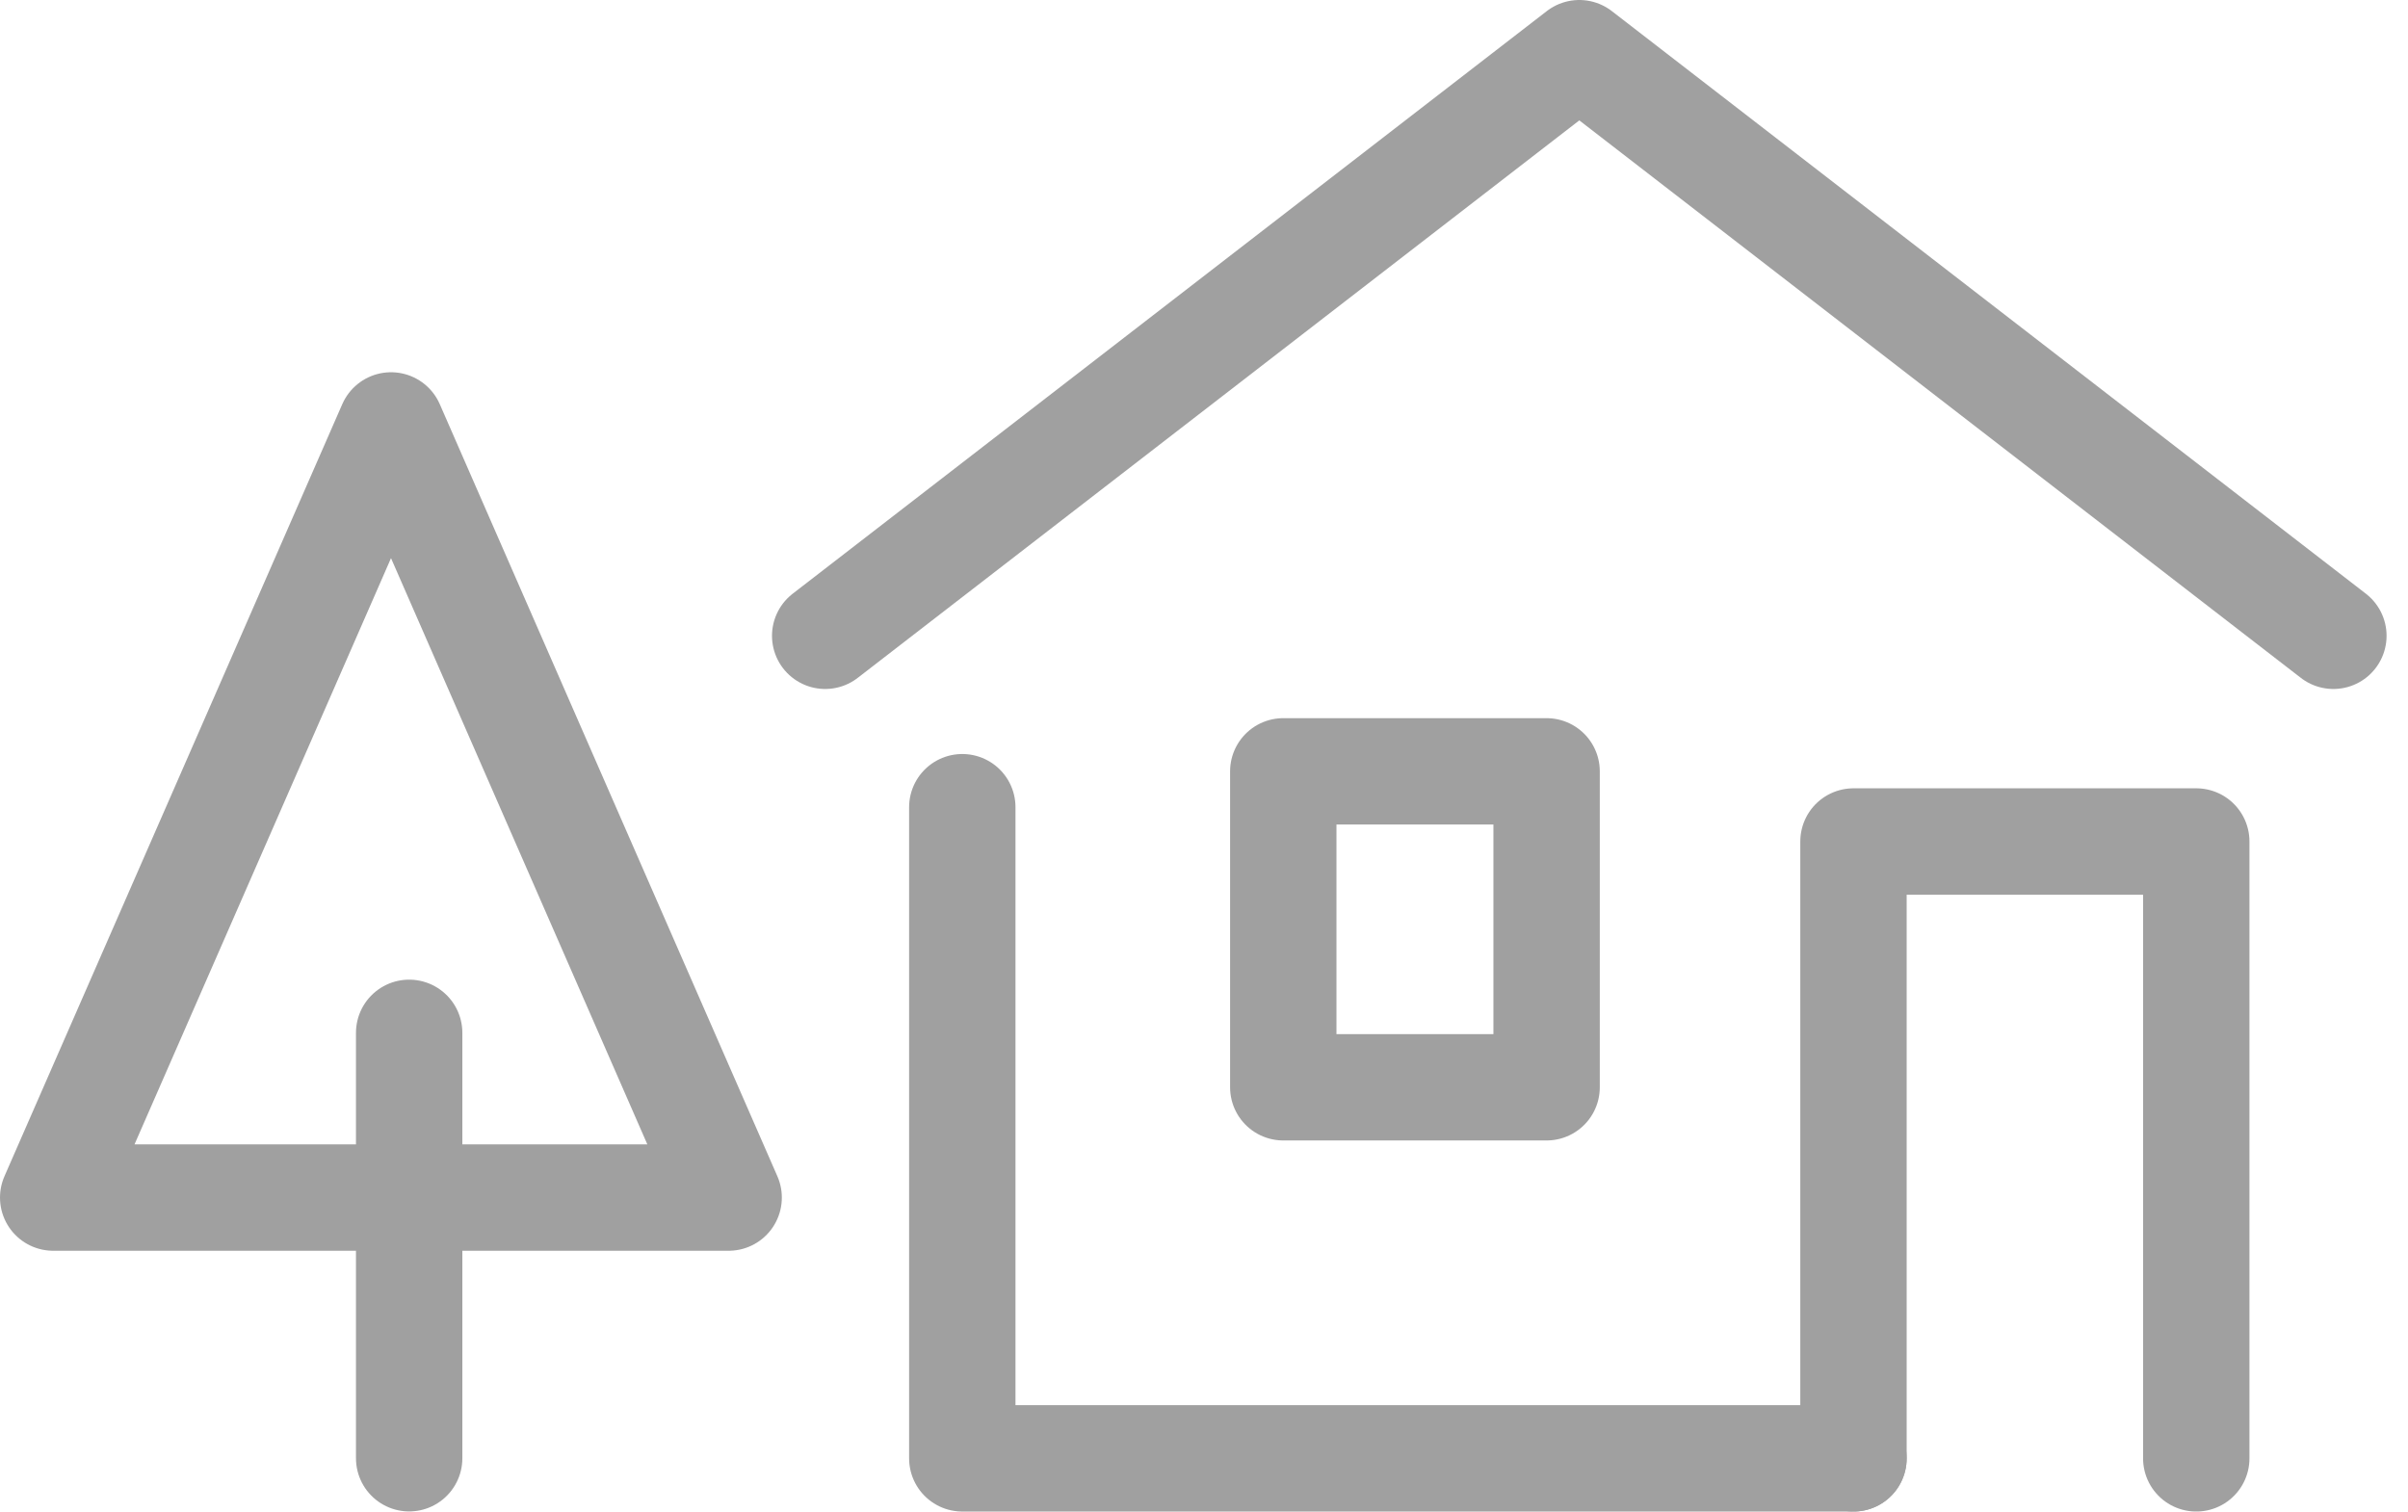
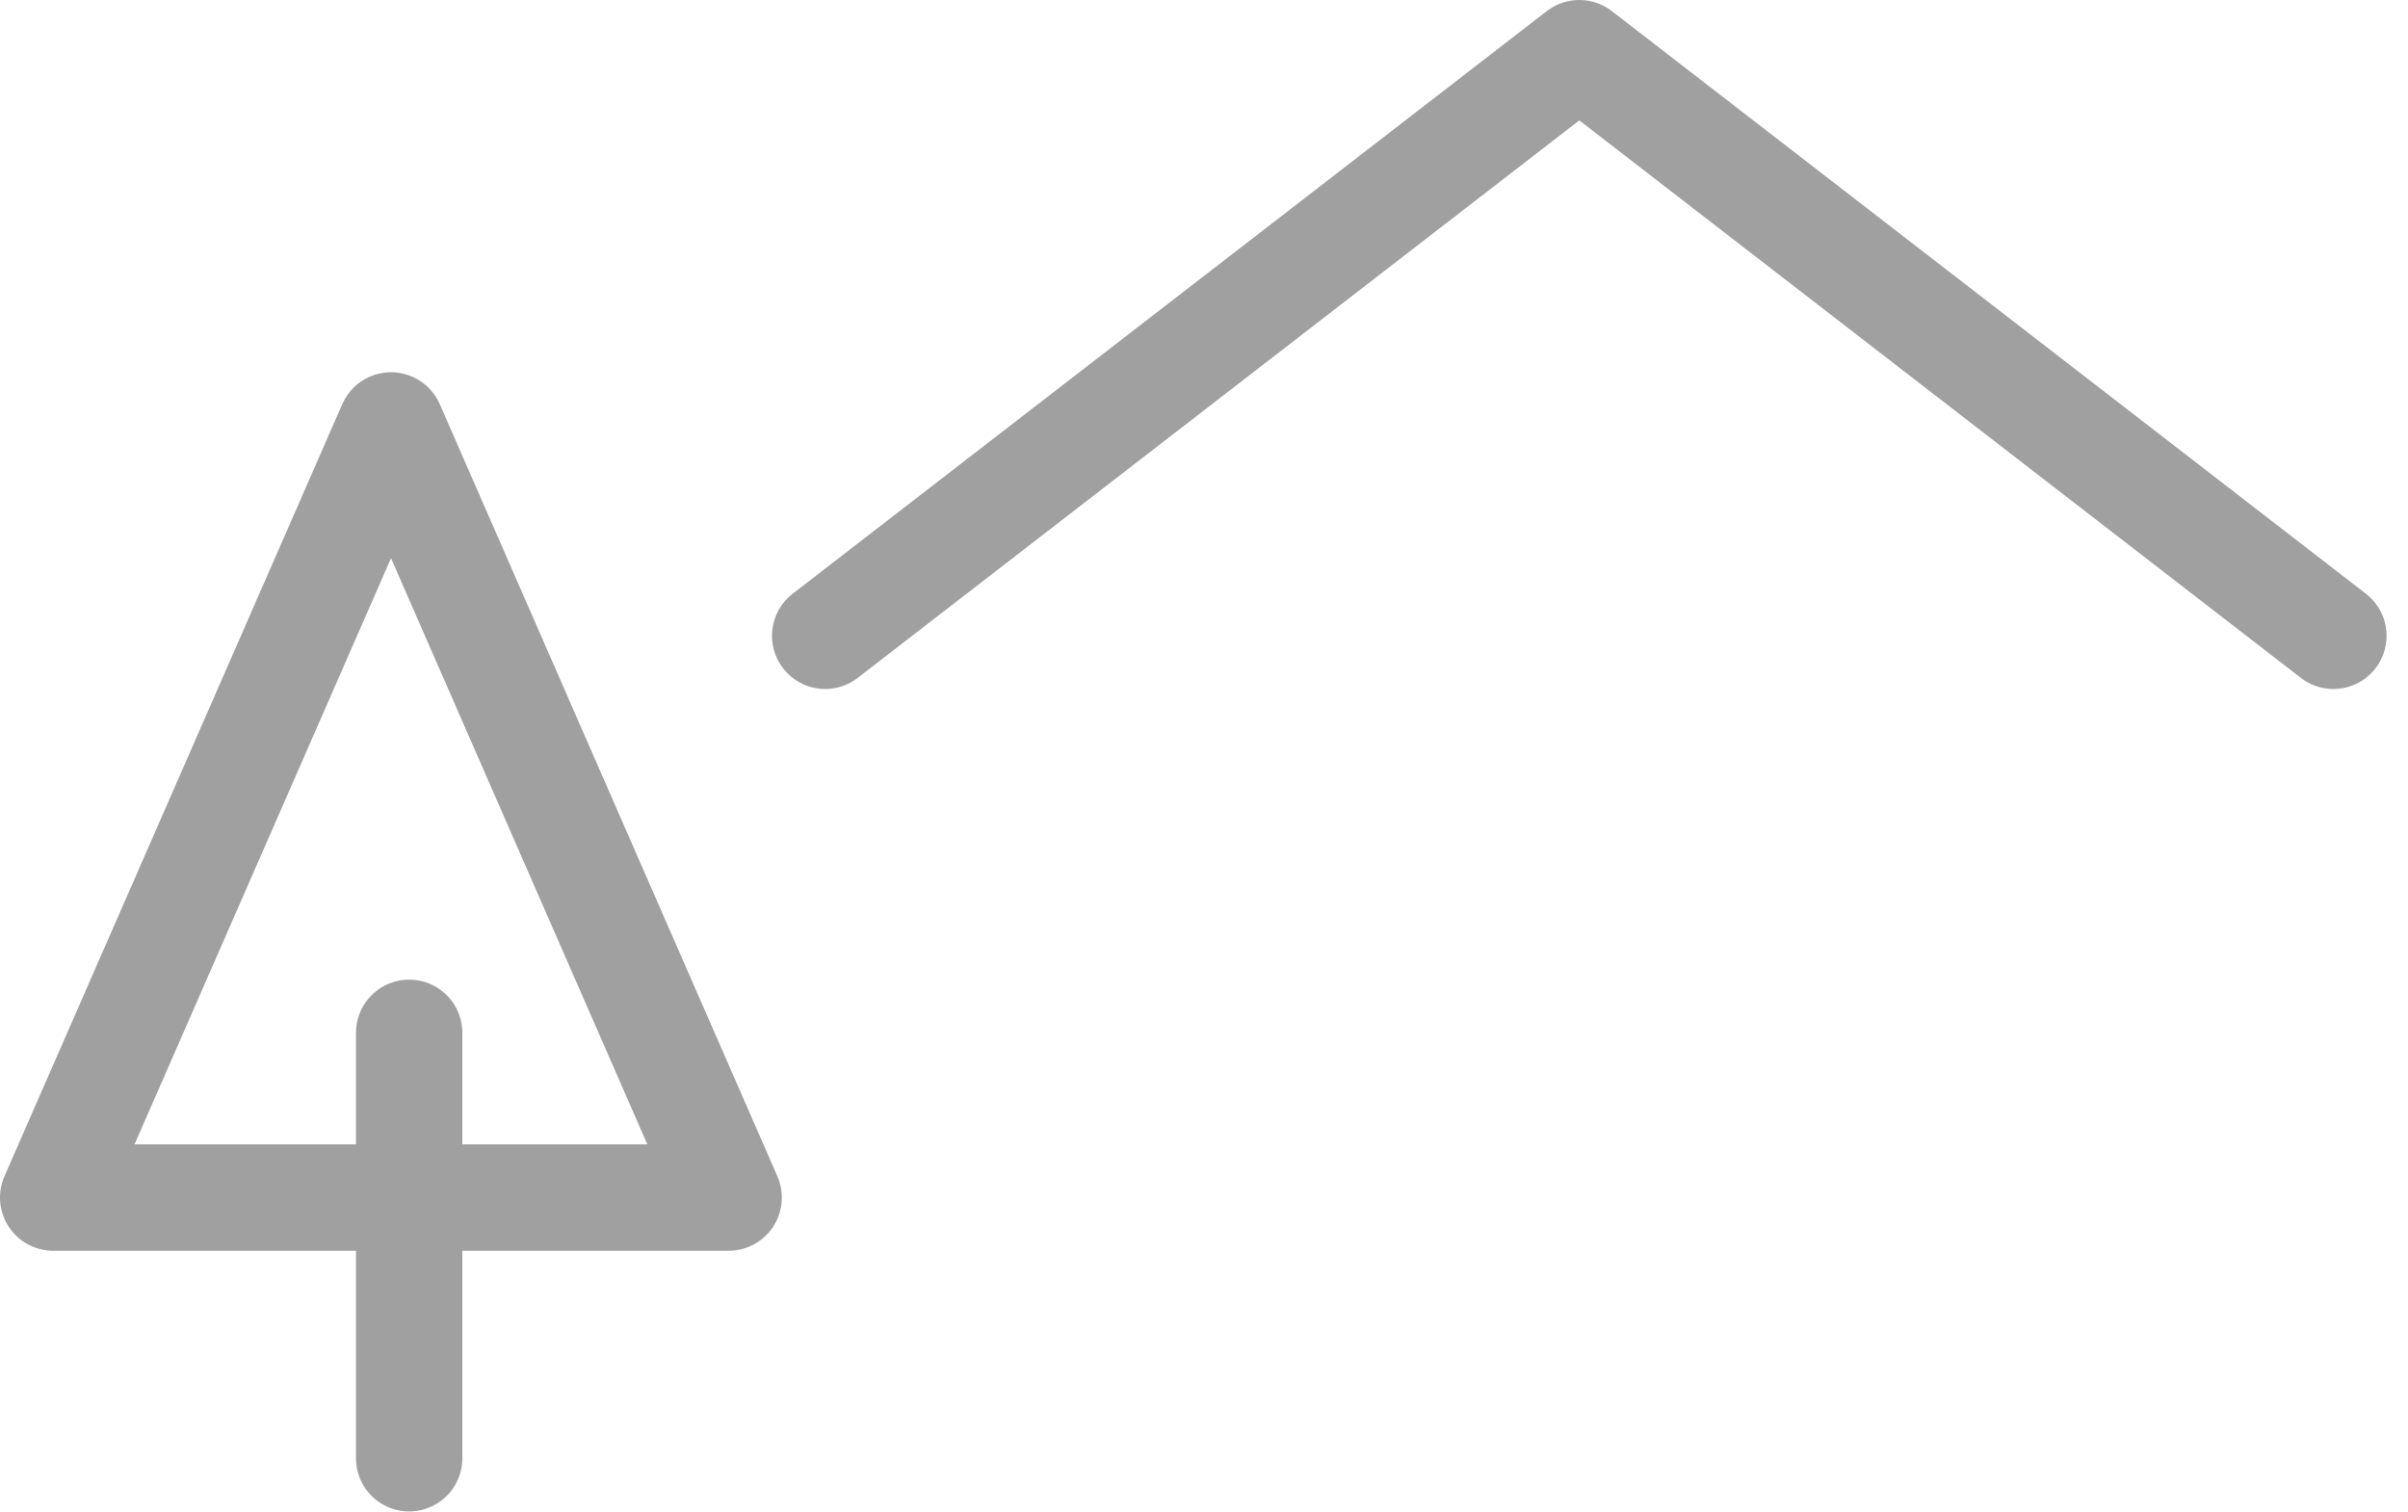
<svg xmlns="http://www.w3.org/2000/svg" width="45.275" height="28.424" viewBox="0 0 45.275 28.424">
  <g id="spmenu_build" transform="translate(-393.744 -64)">
    <g id="_200_b_hoso" data-name="200_b_hoso" transform="translate(407.957 62.397)">
      <path id="パス_42" data-name="パス 42" d="M2,14.956,16.179,4,30.357,14.956" transform="translate(-0.698 -1.397)" fill="none" stroke="#a0a0a0" stroke-linecap="round" stroke-linejoin="round" stroke-width="2" />
-       <path id="パス_43" data-name="パス 43" d="M6,26V38.245H22.756" transform="translate(-2.12 -9.218)" fill="none" stroke="#a0a0a0" stroke-linecap="round" stroke-linejoin="round" stroke-width="2" />
-       <rect id="長方形_56" data-name="長方形 56" width="4.951" height="5.941" transform="translate(9.915 16.108)" fill="none" stroke="#a0a0a0" stroke-linecap="round" stroke-linejoin="round" stroke-width="2" />
-       <path id="パス_44" data-name="パス 44" d="M32,38.6V27h6.445V38.6" transform="translate(-11.364 -9.573)" fill="none" stroke="#a0a0a0" stroke-linecap="round" stroke-linejoin="round" stroke-width="2" />
    </g>
    <g id="_173_t_hoso" data-name="173_t_hoso" transform="translate(389.935 70.191)">
      <line id="線_14" data-name="線 14" y2="8" transform="translate(11.502 13.231)" fill="#fff" stroke="#a0a0a0" stroke-linecap="round" stroke-miterlimit="10" stroke-width="2" />
      <path id="パス_49" data-name="パス 49" d="M10.352,4,4,18.52H16.7Z" transform="translate(0.809 -2.191)" fill="none" stroke="#a0a0a0" stroke-linecap="round" stroke-linejoin="round" stroke-width="2" />
    </g>
  </g>
</svg>